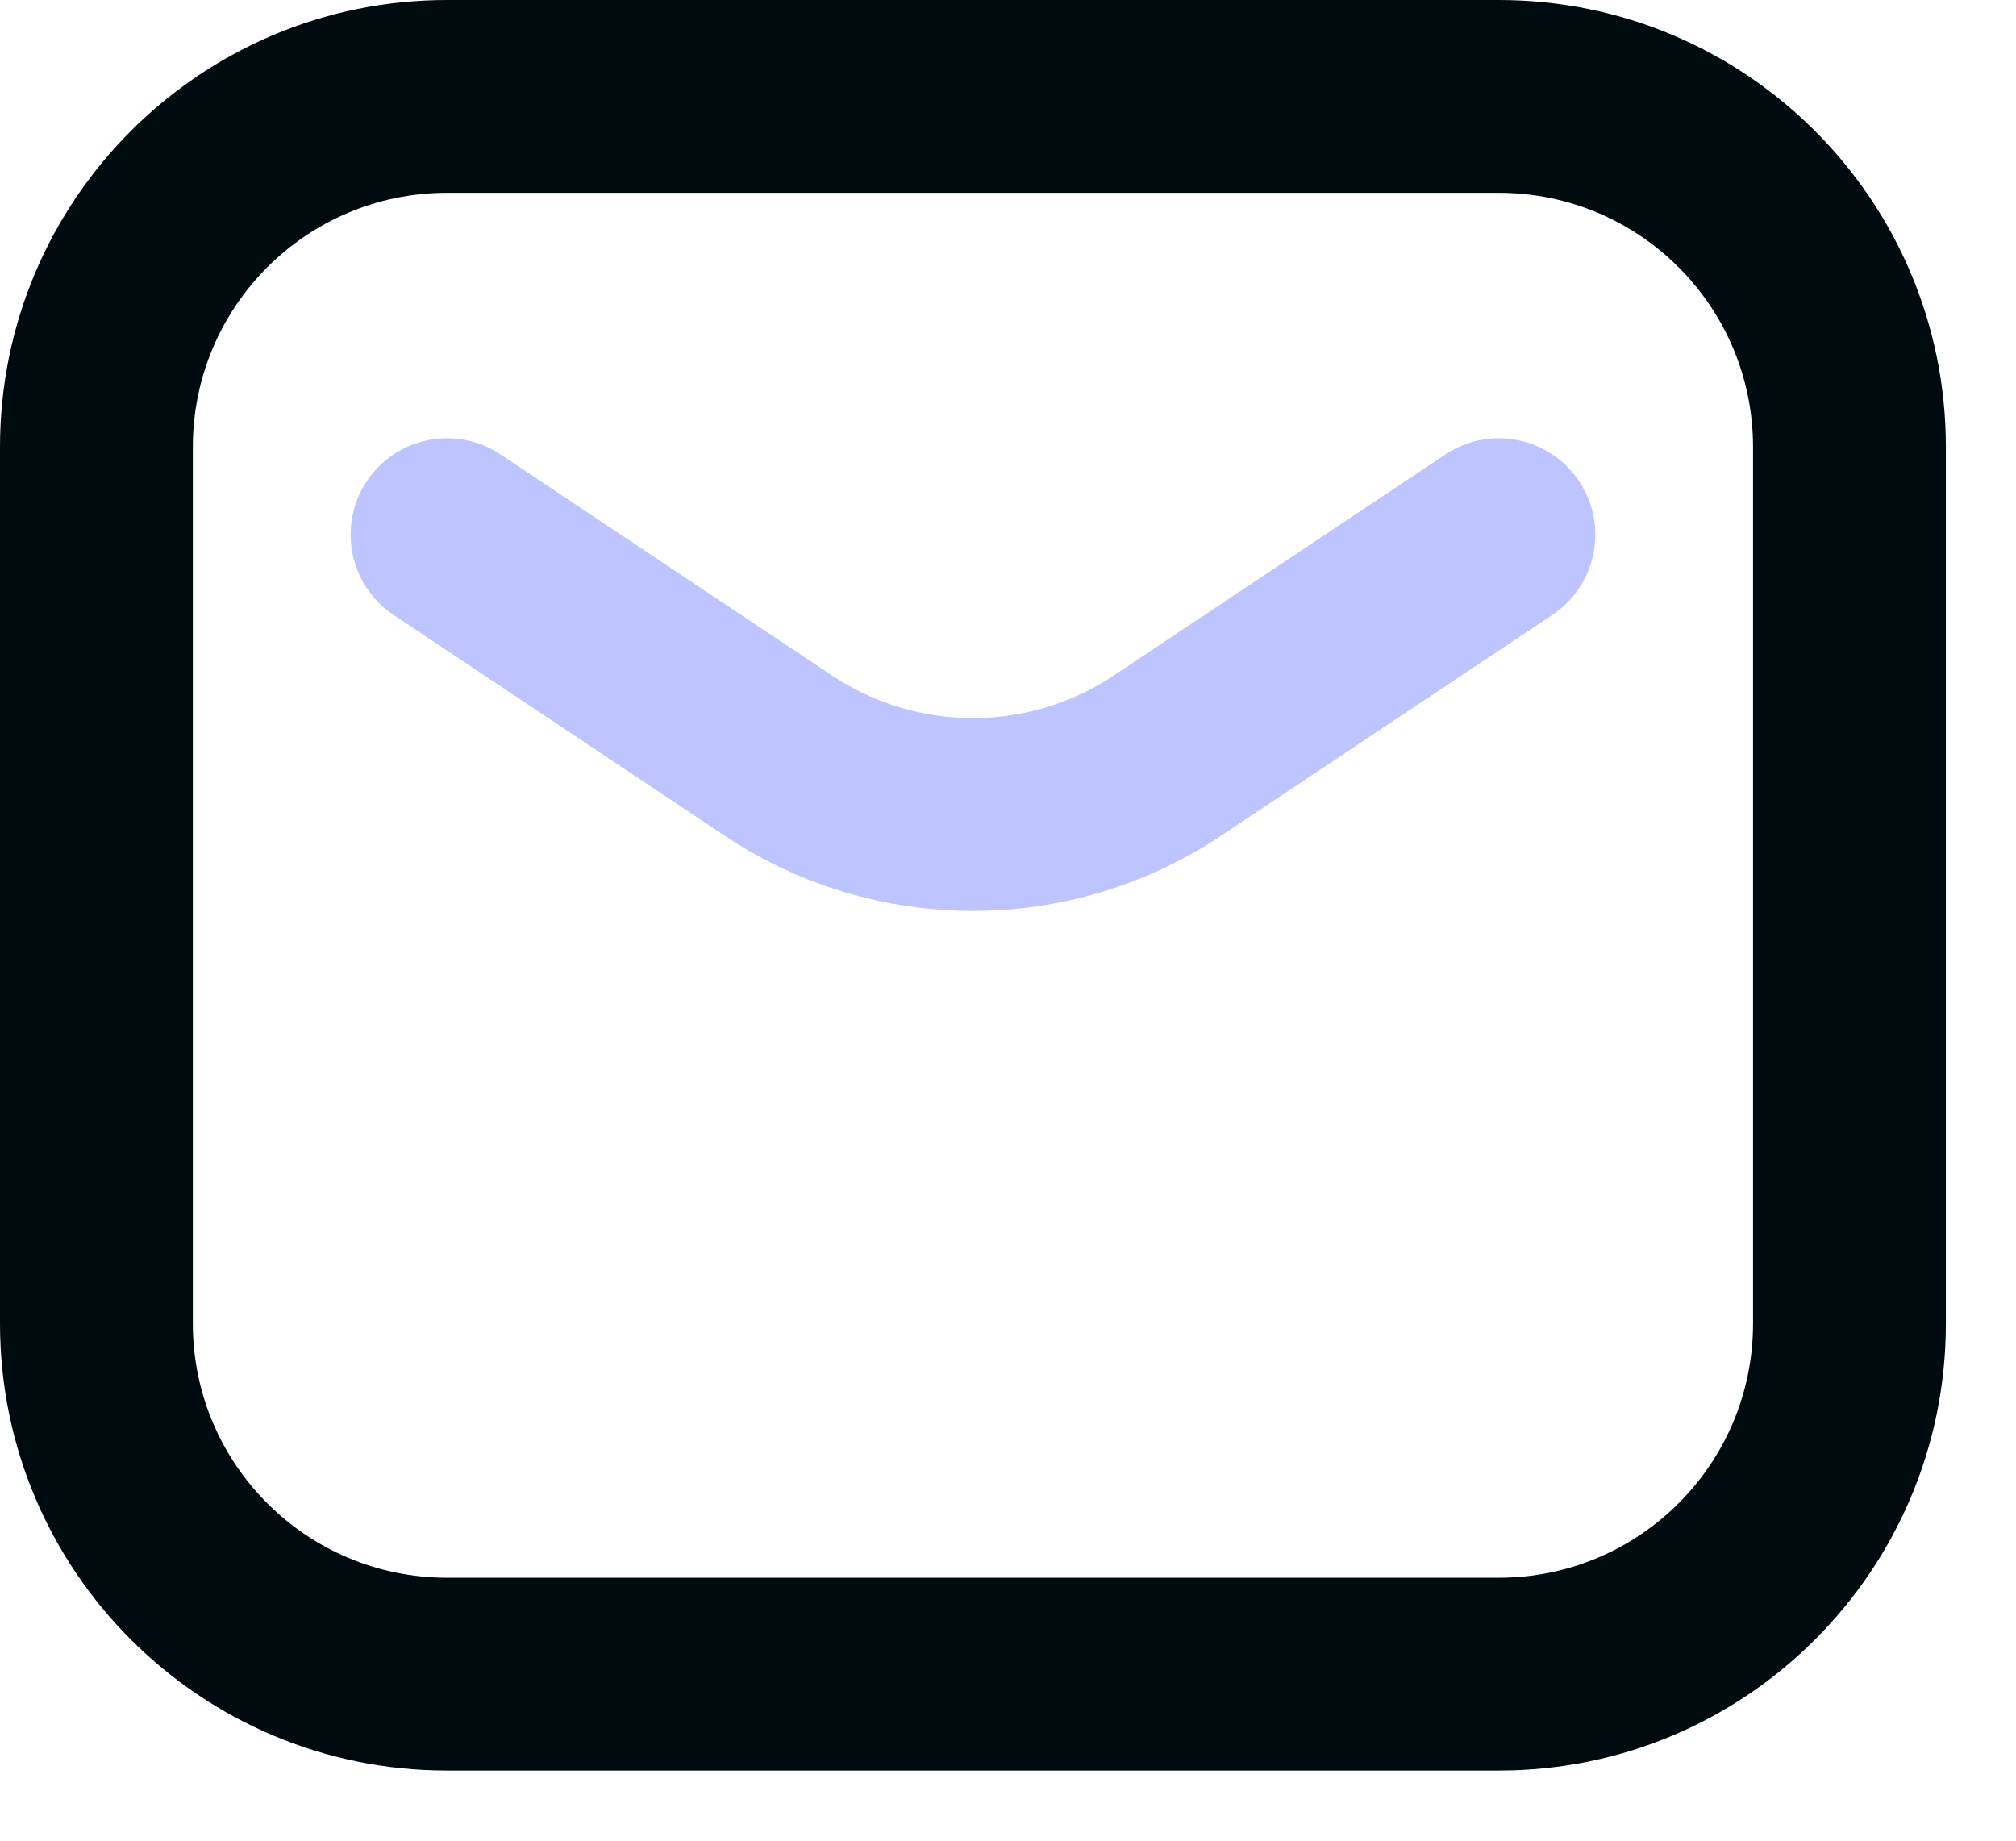
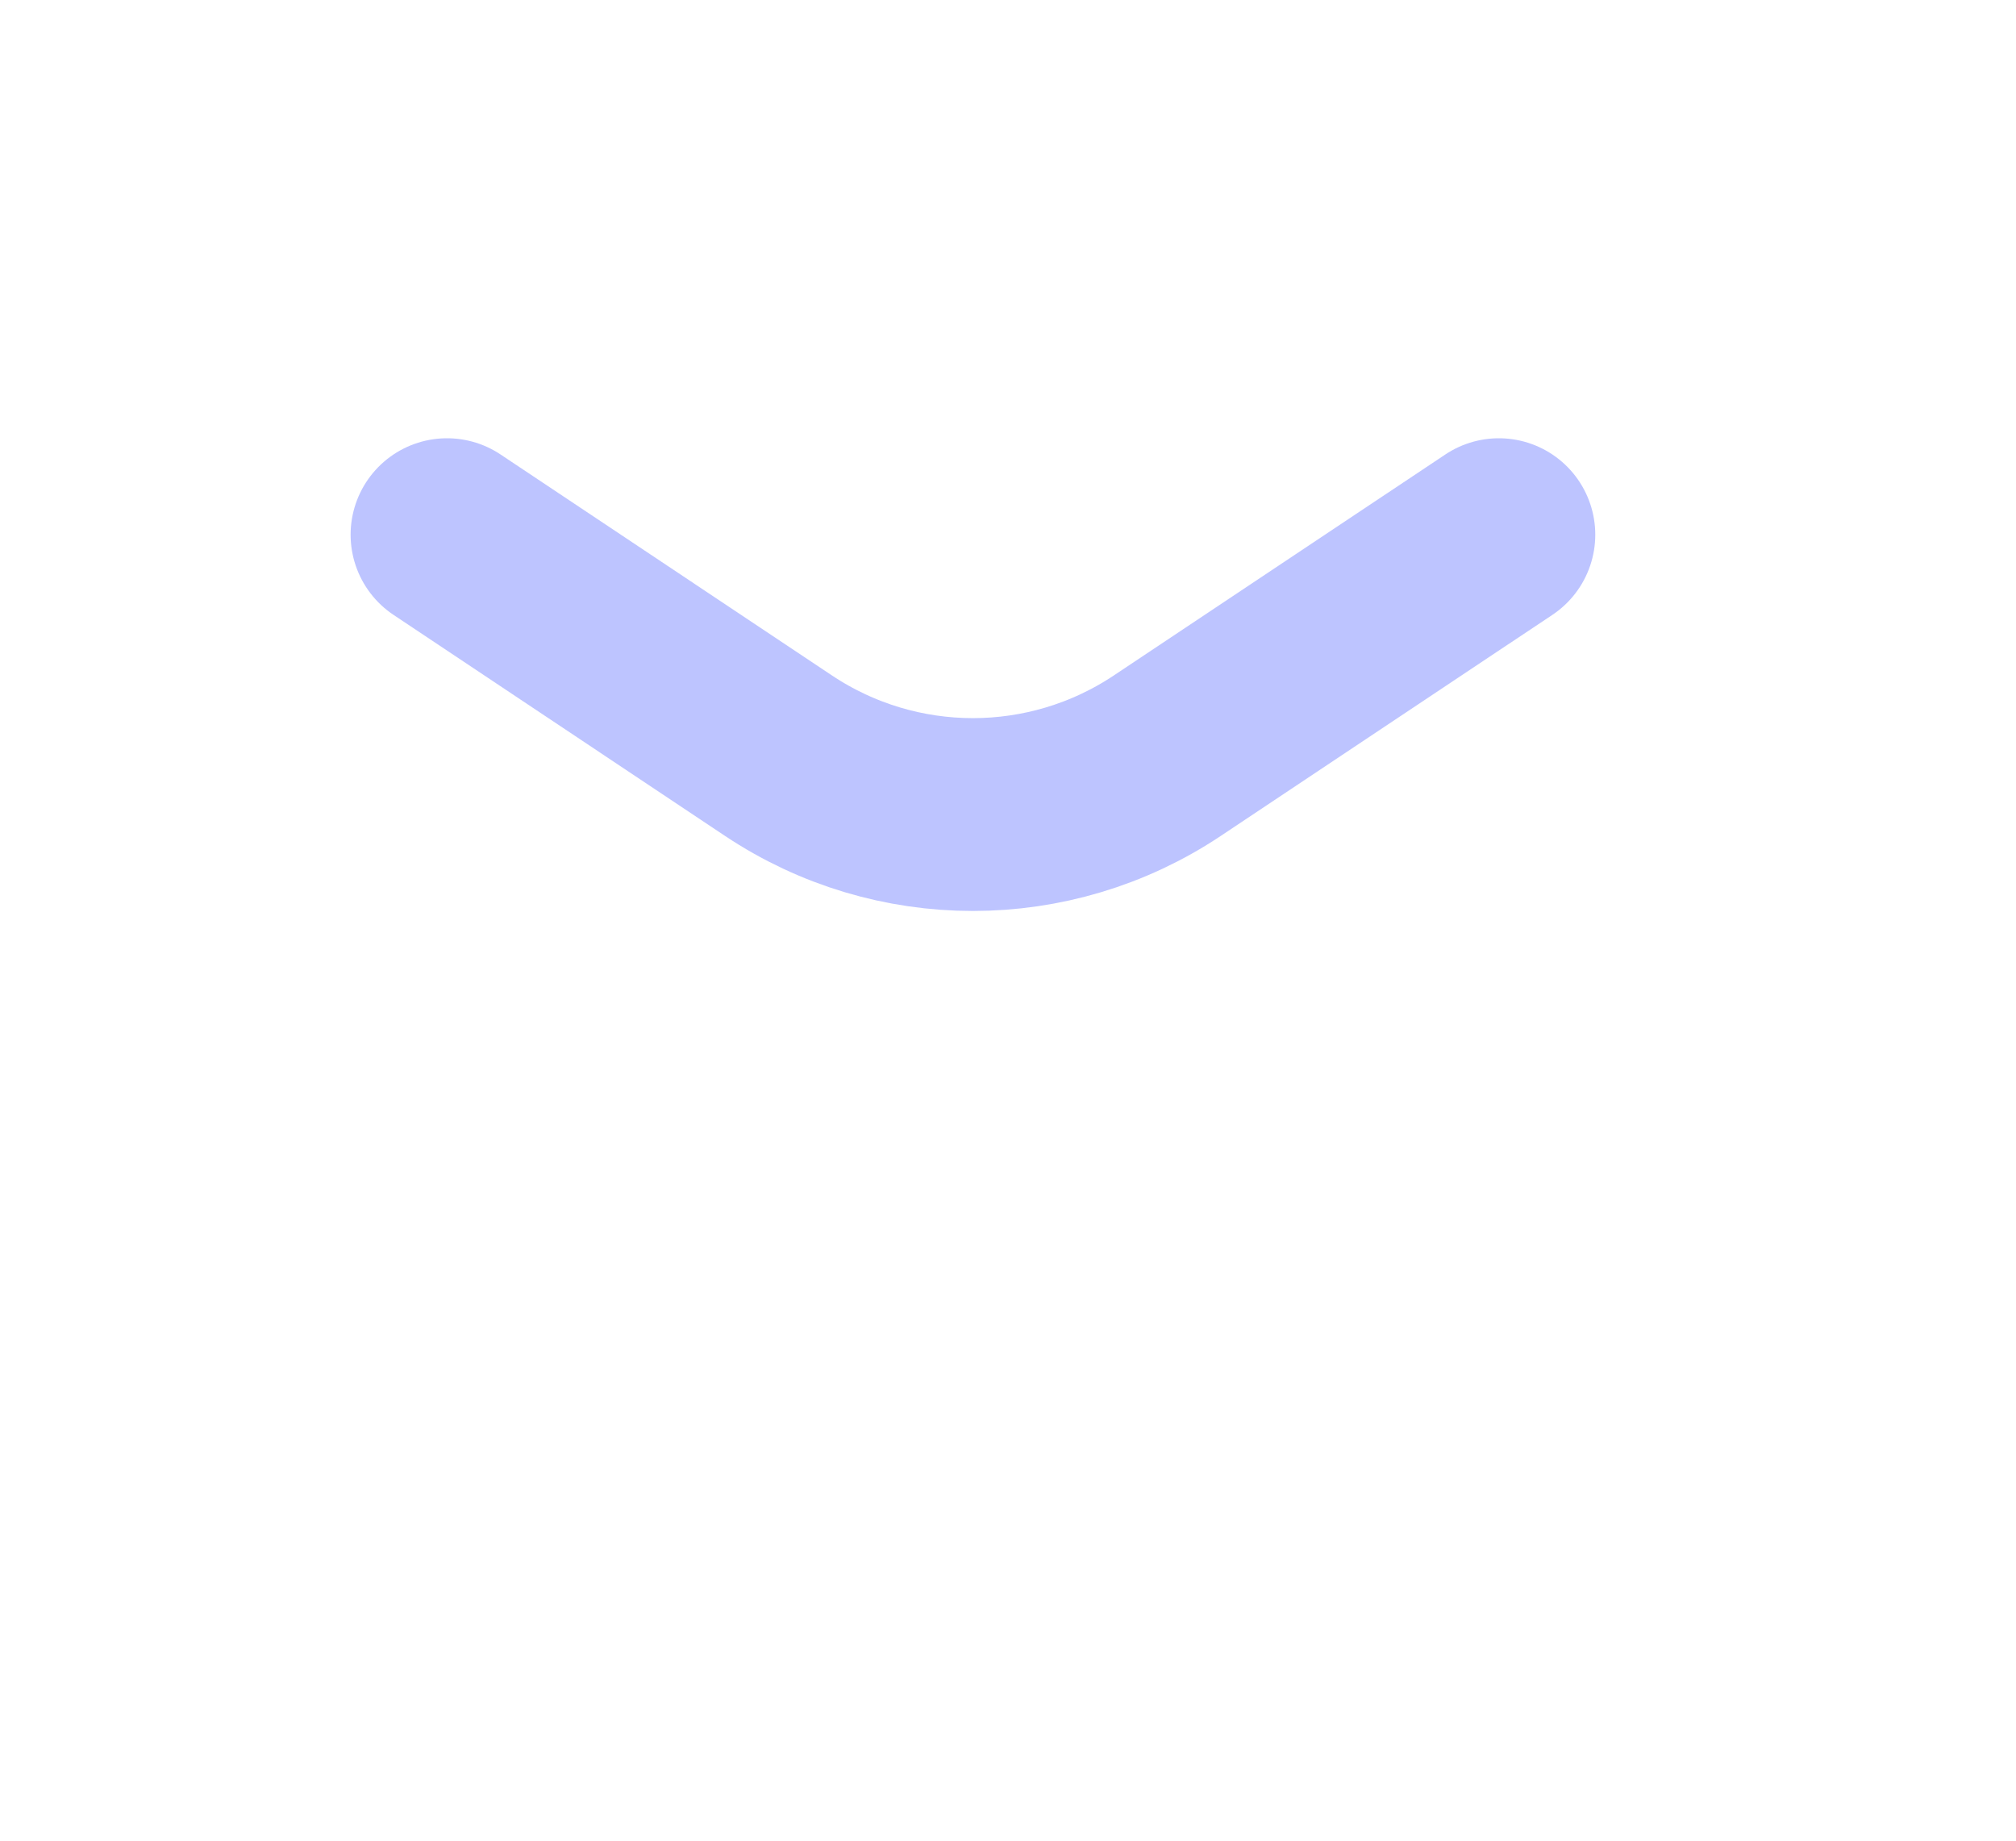
<svg xmlns="http://www.w3.org/2000/svg" width="23" height="21" viewBox="0 0 23 21" fill="none">
-   <path fill-rule="evenodd" clip-rule="evenodd" d="M0 5.1C0 2.283 2.283 0 5.1 0H17.1C19.917 0 22.2 2.283 22.2 5.1V15.1C22.2 17.917 19.917 20.2 17.1 20.2H5.1C2.283 20.2 0 17.917 0 15.1V5.1ZM5.1 2.2C3.498 2.2 2.2 3.498 2.2 5.1V15.1C2.2 16.702 3.498 18 5.1 18H17.1C18.702 18 20 16.702 20 15.1V5.1C20 3.498 18.702 2.2 17.1 2.2H5.1Z" fill="#000B0F" />
  <path d="M5.1 6.1L8.881 8.621C10.224 9.517 11.975 9.517 13.318 8.621L17.1 6.1" stroke="#BDC4FF" stroke-width="2.2" stroke-linecap="round" stroke-linejoin="round" />
</svg>